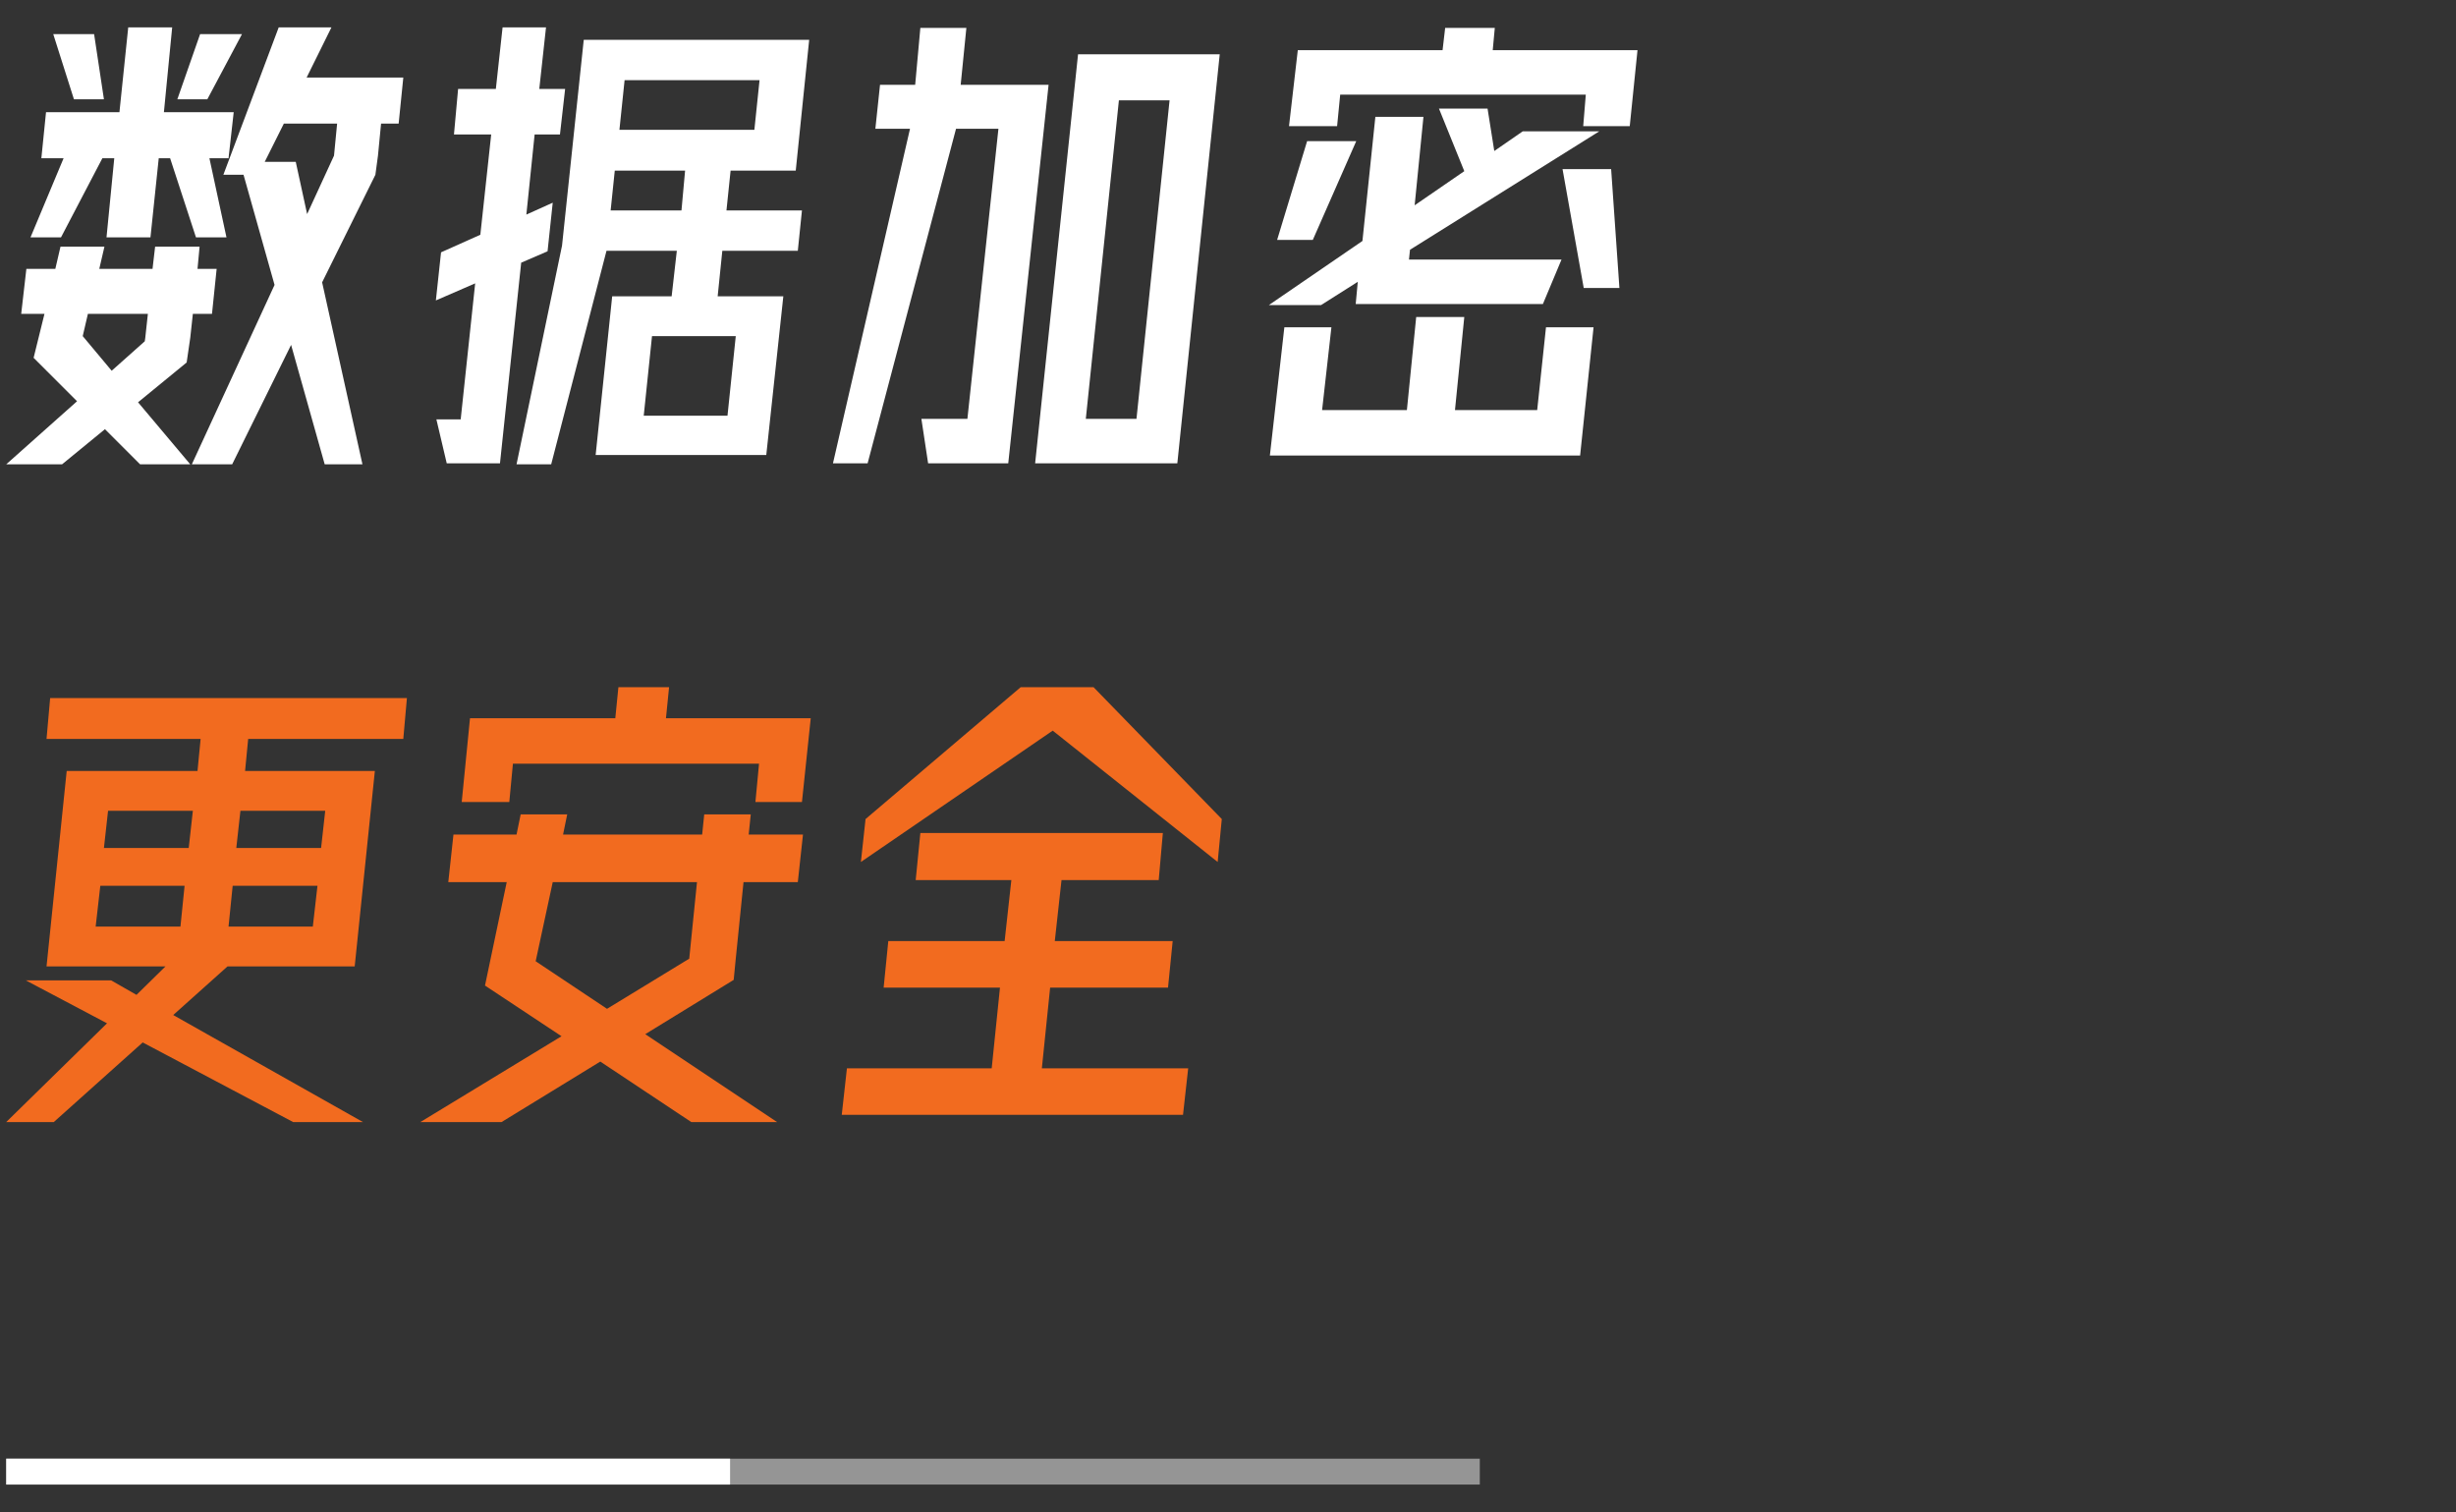
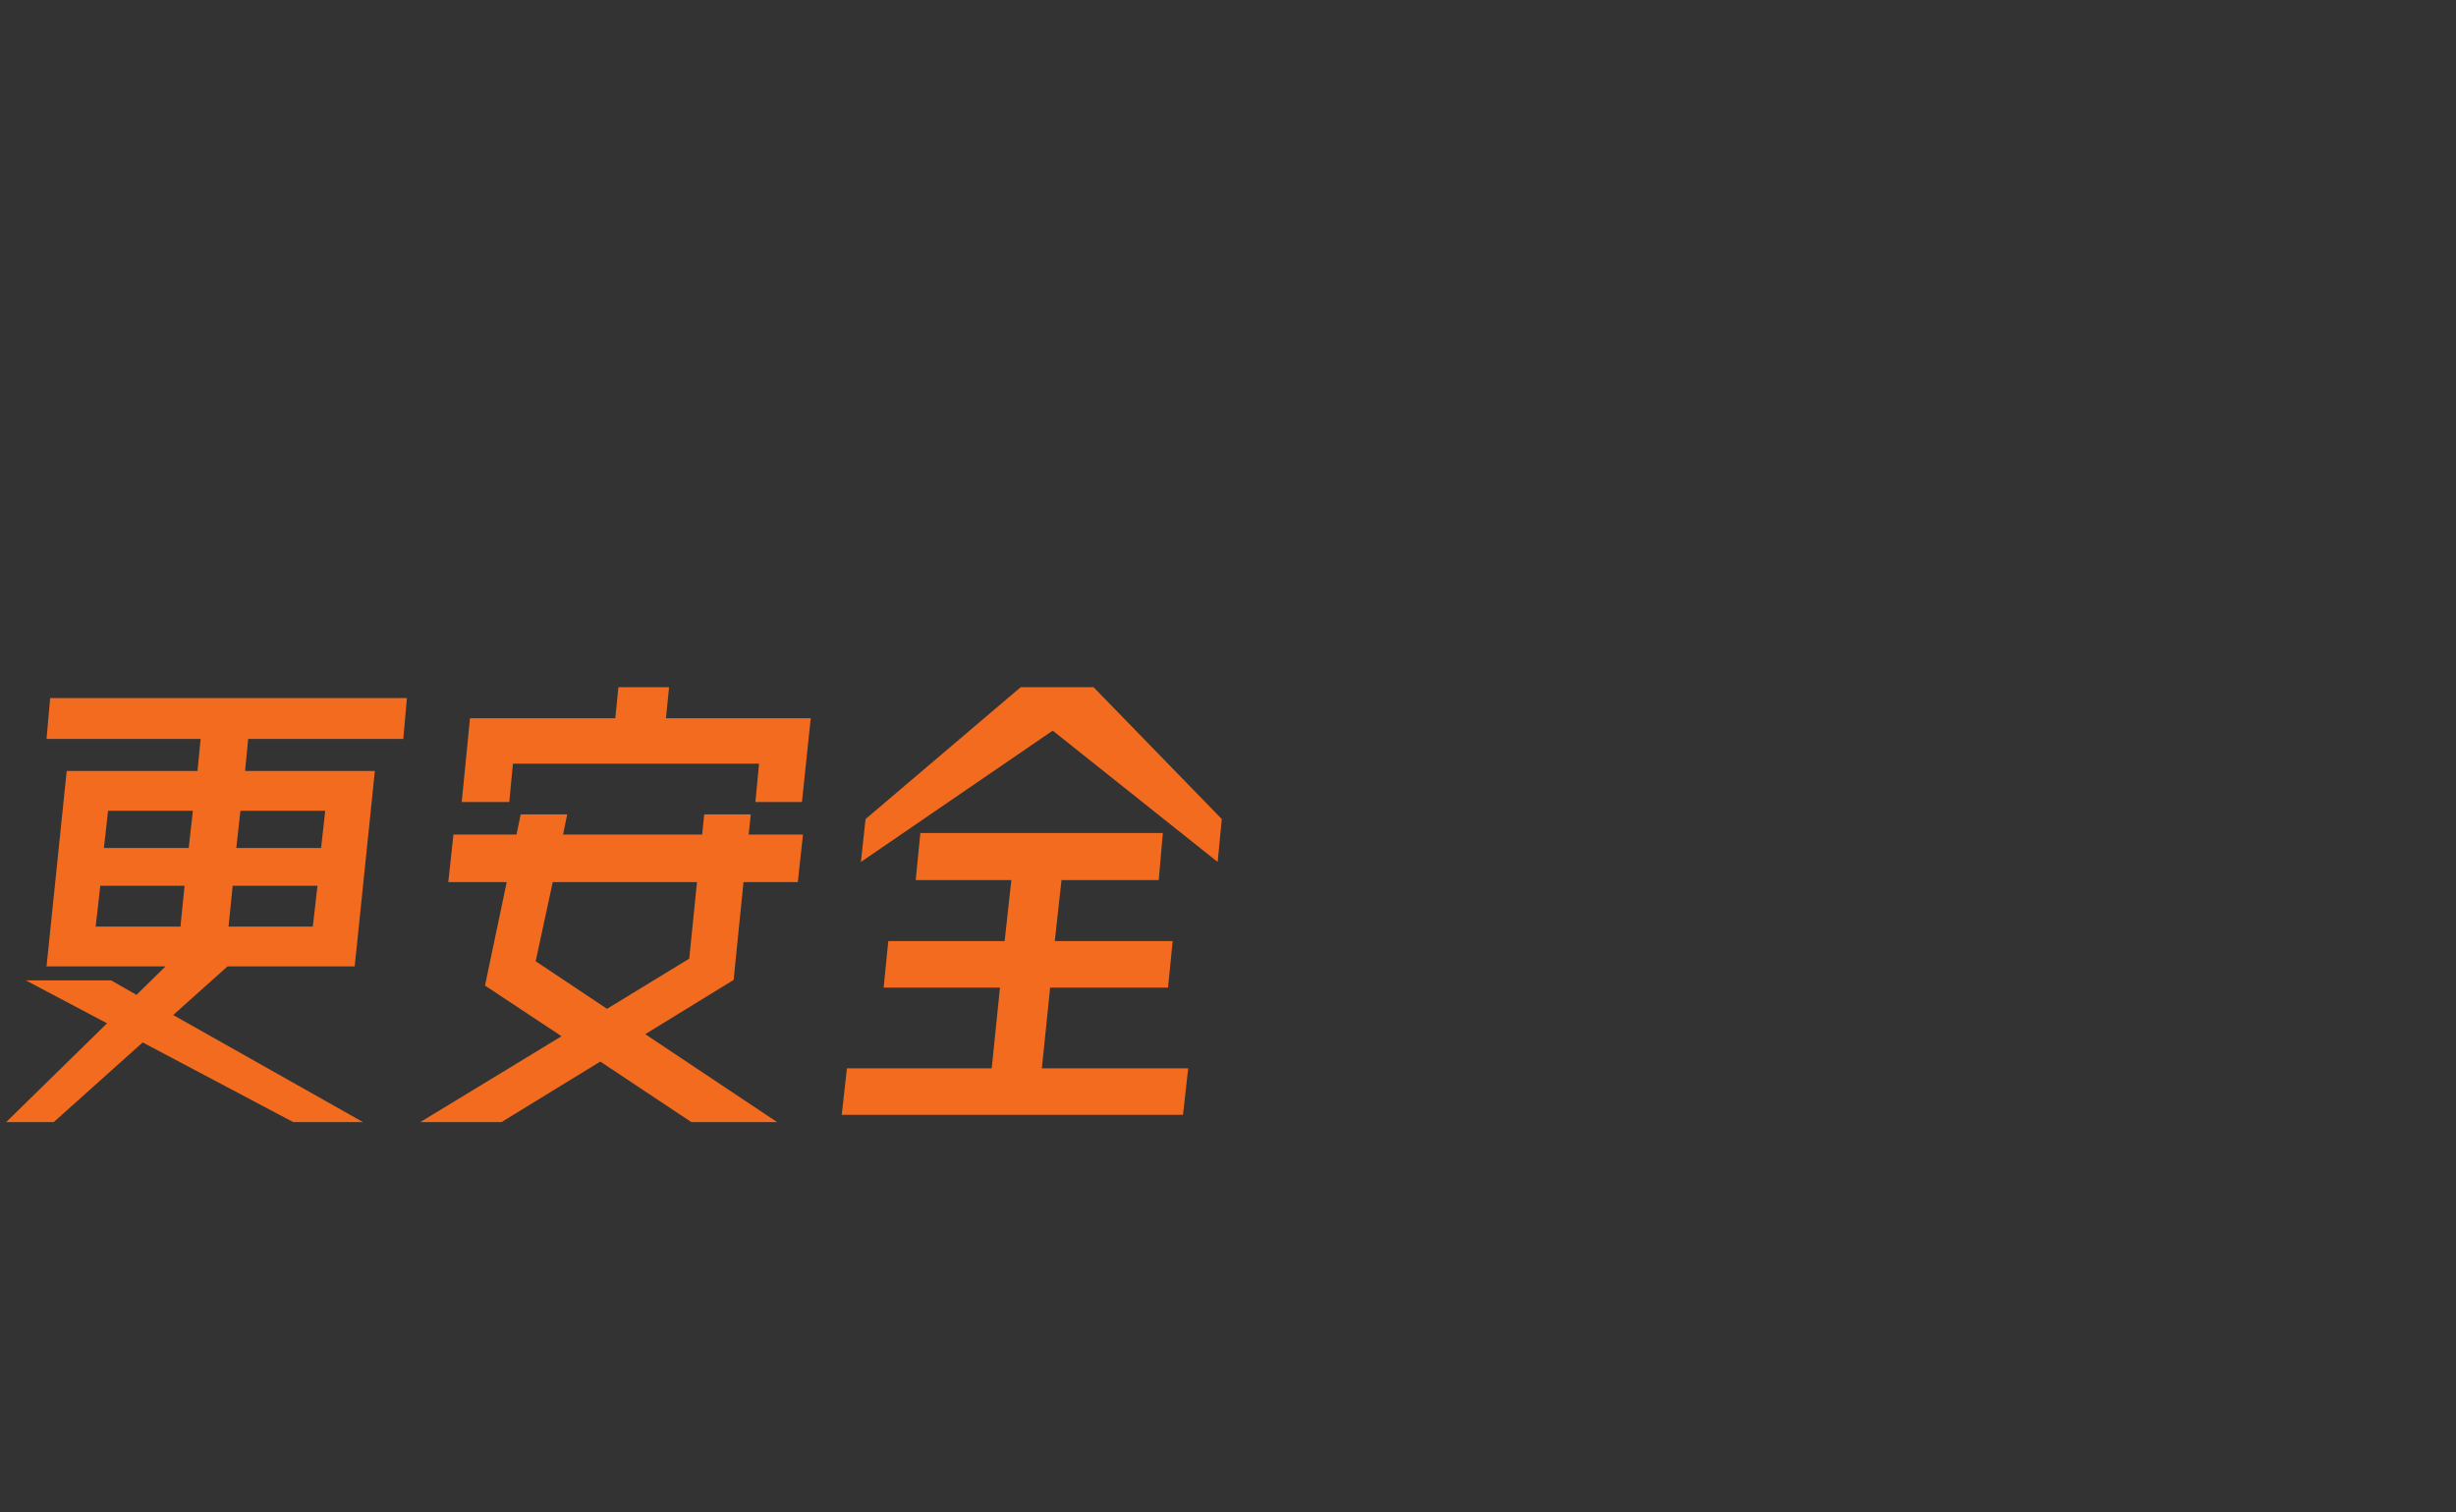
<svg xmlns="http://www.w3.org/2000/svg" width="190" height="117" viewBox="0 0 190 117">
  <rect x="0" y="0" width="190" height="117" fill="#333333" stroke="none" />
  <g id="数据加密" stroke="none" stroke-width="1" fill="none" fill-rule="evenodd">
    <g id="编组-8备份" transform="translate(.48 112.84)">
-       <path id="矩形" fill="#959595" d="M0 0h114v2H0z" />
-       <path id="矩形" fill="#FFF" d="M0 0h56v2H0z" />
+       <path id="矩形" fill="#959595" d="M0 0h114H0z" />
    </g>
    <g id="数据加密-更安全" transform="translate(.48 2.12)" fill-rule="nonzero">
-       <path d="M4.24 16.24l3.2-6.12h.92l-.6 6.12h3.4l.64-6.12h.88l2 6.12h2.36l-1.32-6.12h1.48l.4-3.56h-5.4L12.84 0h-3.4l-.68 6.56H3.08l-.36 3.56h1.72l-2.56 6.12h2.36zM17.48 33.8l4.56-9.24 2.6 9.24h2.92l-3.12-14.08 4.12-8.32.2-1.48.24-2.48h1.36l.36-3.56h-7.48L25.16 0h-4.08L16.8 11.4h1.56l2.4 8.52-6.4 13.88h3.12zM7.56 5.56L6.8.52H3.64l1.6 5.04h2.32zm8 0L18.24.52H15l-1.76 5.04h2.32zm7.72 8.88l-.88-4.04H20l1.48-2.96h4.12l-.24 2.48-2.08 4.52zM4.32 33.8l3.32-2.72 2.72 2.72h3.88L10.2 29l3.76-3.08.28-1.92.2-1.84h1.48l.36-3.48H14.8l.16-1.72h-3.44l-.2 1.72H7.2l.4-1.72H4.2l-.4 1.72H1.56l-.4 3.48h1.8l-.84 3.4 3.36 3.36L0 33.8h4.32zm3.84-7.24l-2.24-2.68.4-1.72h4.64l-.2 1.84-.04.28-2.56 2.28zm30.04 7.16l1.64-15.52 2.04-.88.4-3.76-2.04.92.64-6.2h1.96l.4-3.52h-2L41.76 0H38.4l-.52 4.76h-2.92l-.32 3.52h2.88l-.84 7.76-3.04 1.36-.4 3.72 3.04-1.32-1.12 10.52h-1.88l.8 3.4h4.12zm3.96.08l4.28-16.52h5.44l-.4 3.52h-4.6L45.6 33.08h13.2l1.32-12.28h-5.08l.36-3.52h5.84l.32-3.12h-5.84l.32-3.08h5.04L62.12.96H44.68L43 16.88 39.48 33.8h2.68zM57.88 7.92H47.44l.4-3.84h10.44l-.4 3.84zm-5.64 6.24h-5.48l.32-3.08h5.44l-.28 3.08zm3.56 15.88h-6.48l.64-6.16h6.48l-.64 6.16zm10.84 3.68l6.84-25.88h3.28l-2.4 22.44H70.8l.52 3.44h6.2l3.12-29.28h-6.8l.44-4.4h-3.56l-.4 4.4H67.6l-.36 3.4h2.68l-5.96 25.88h2.68zm23.96 0l3.28-31.64H82.92L79.6 33.72h11zm-3.16-3.44h-3.92l2.56-24.64H90l-2.56 24.64zm15.52-22.64l.24-2.44h19l-.2 2.44h3.6l.6-5.88H115l.16-1.72h-3.84l-.2 1.72h-11.2l-.68 5.88h3.72zm-1.24 13.84l2.84-1.8-.16 1.72h14.48l1.44-3.44h-11.8l.08-.76 14.64-9.16h-5.92l-2.2 1.52-.52-3.28h-3.76l1.96 4.84-3.84 2.64.68-6.84h-3.72l-1 9.6-7.24 4.96h4.04zm-.64-5.04l3.36-7.64h-3.8l-2.32 7.64h2.76zm23.72 3.72l-.64-9.2h-3.76l1.64 9.2h2.76zm-3.04 12.96l1.04-9.92h-3.68l-.68 6.4h-6.36l.72-7.2h-3.72l-.72 7.2h-6.56l.72-6.4h-3.64l-1.12 9.92h24z" id="数据加密" fill="#FFF" />
      <path d="M3.68 84.68l6.88-6.16 11.64 6.16h5.4L12.92 76.4l4.2-3.76h9.84l1.56-15.12H18.48l.24-2.48h12l.28-3.16H3.4l-.28 3.16h11.92l-.24 2.48H4.68L3.12 72.64h9.2l-2.24 2.2-1.96-1.12h-6.6l6.28 3.32L0 84.68h3.68zm10.44-21.2H7.56l.32-2.88h6.56l-.32 2.88zm10.24 0H17.8l.32-2.88h6.56l-.32 2.88zm-10.88 6.08H6.92l.36-3.16h6.52l-.32 3.16zm10.24 0H17.2l.32-3.16h6.56l-.36 3.16zm15.2-9.64l.28-2.96h19.04l-.28 2.96h3.6l.68-6.48h-11.2l.24-2.4h-3.92l-.24 2.4H35.88l-.64 6.48h3.68zm-.6 24.76L45.96 80 53 84.68h6.64l-10.2-6.8 6.84-4.2.16-1.64.6-5.92h4.2l.4-3.68h-4.2l.16-1.56H54l-.16 1.56H43.08l.32-1.56h-3.6l-.32 1.56H34.6l-.4 3.68h4.52l-1.68 8 5.92 3.92-10.92 6.64h6.28zm8.16-8.76l-5.52-3.68 1.32-6.12h11.16l-.6 5.92-6.36 3.88zm47.24-11.36l.32-3.32-9.92-10.2h-5.64l-12 10.2-.36 3.32L80.96 54.4l12.76 10.16zm-2.68 19.56l.4-3.6H80.12l.64-6.24h9.12l.36-3.6h-9.12l.52-4.72h7.52l.32-3.64H70.72l-.36 3.64h7.4l-.52 4.72h-9l-.36 3.6h9l-.64 6.24h-11.2l-.4 3.6h26.4z" id="更安全" fill="#F26B1F" />
    </g>
  </g>
</svg>